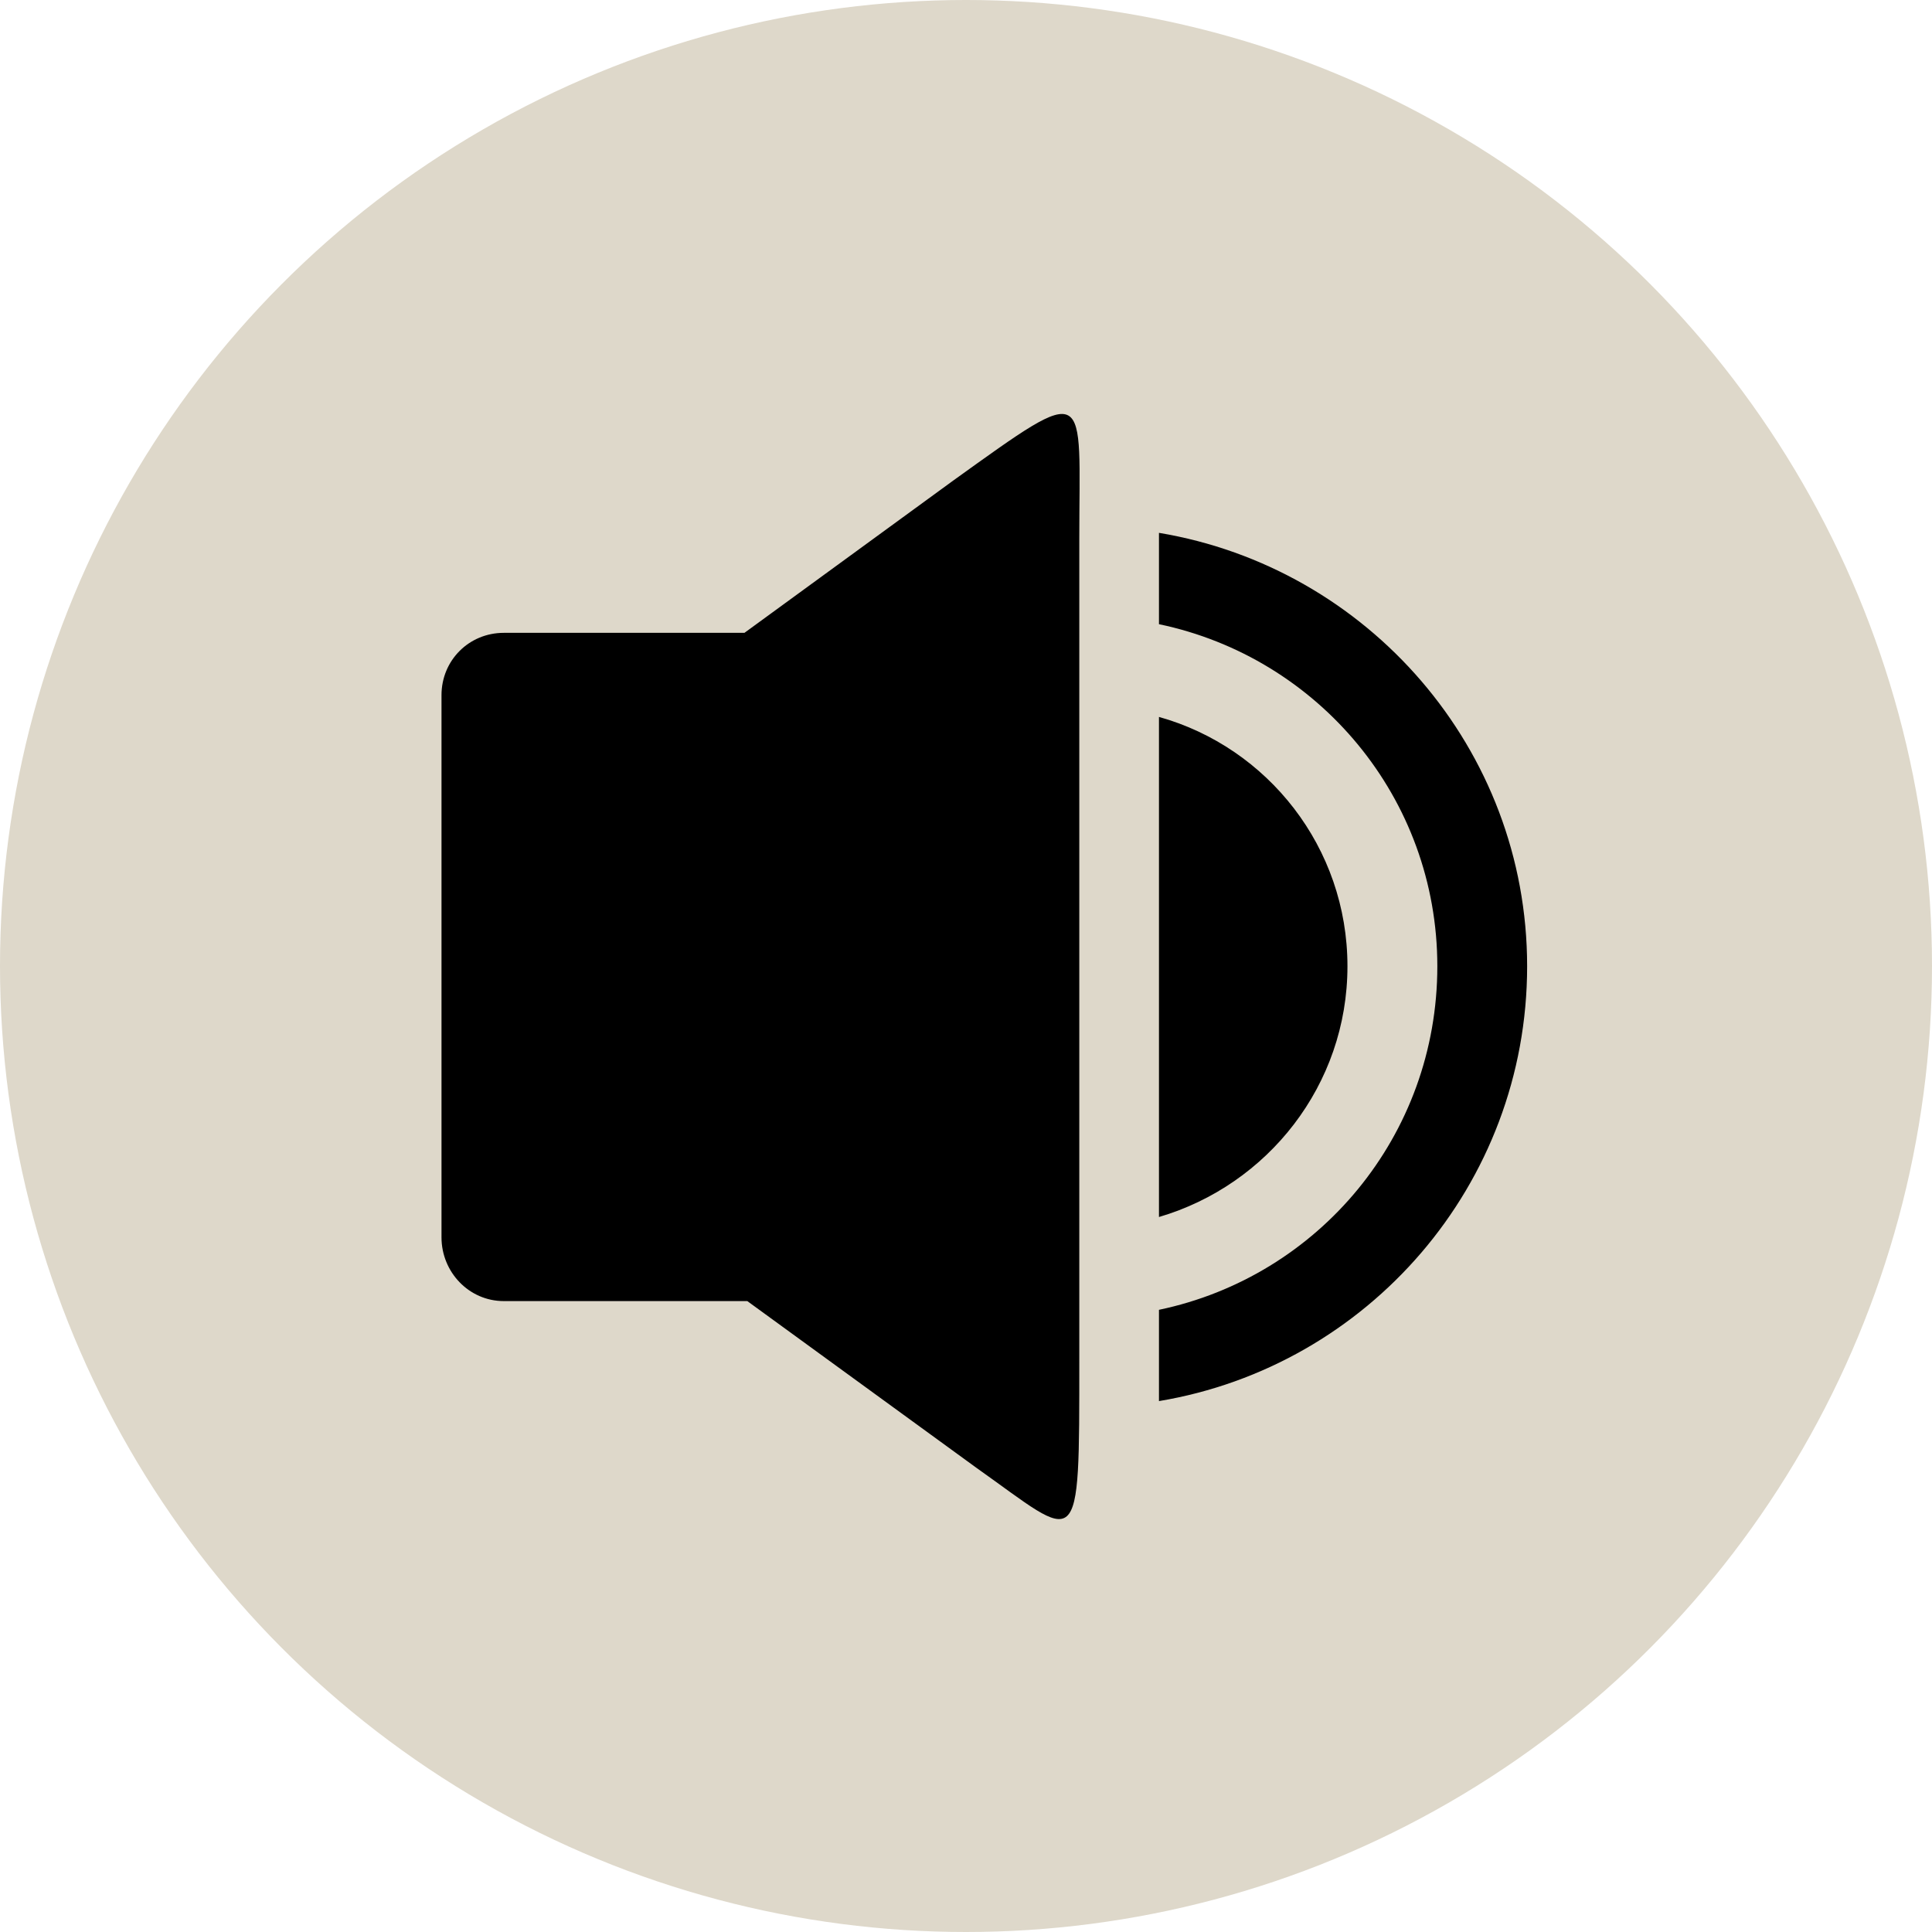
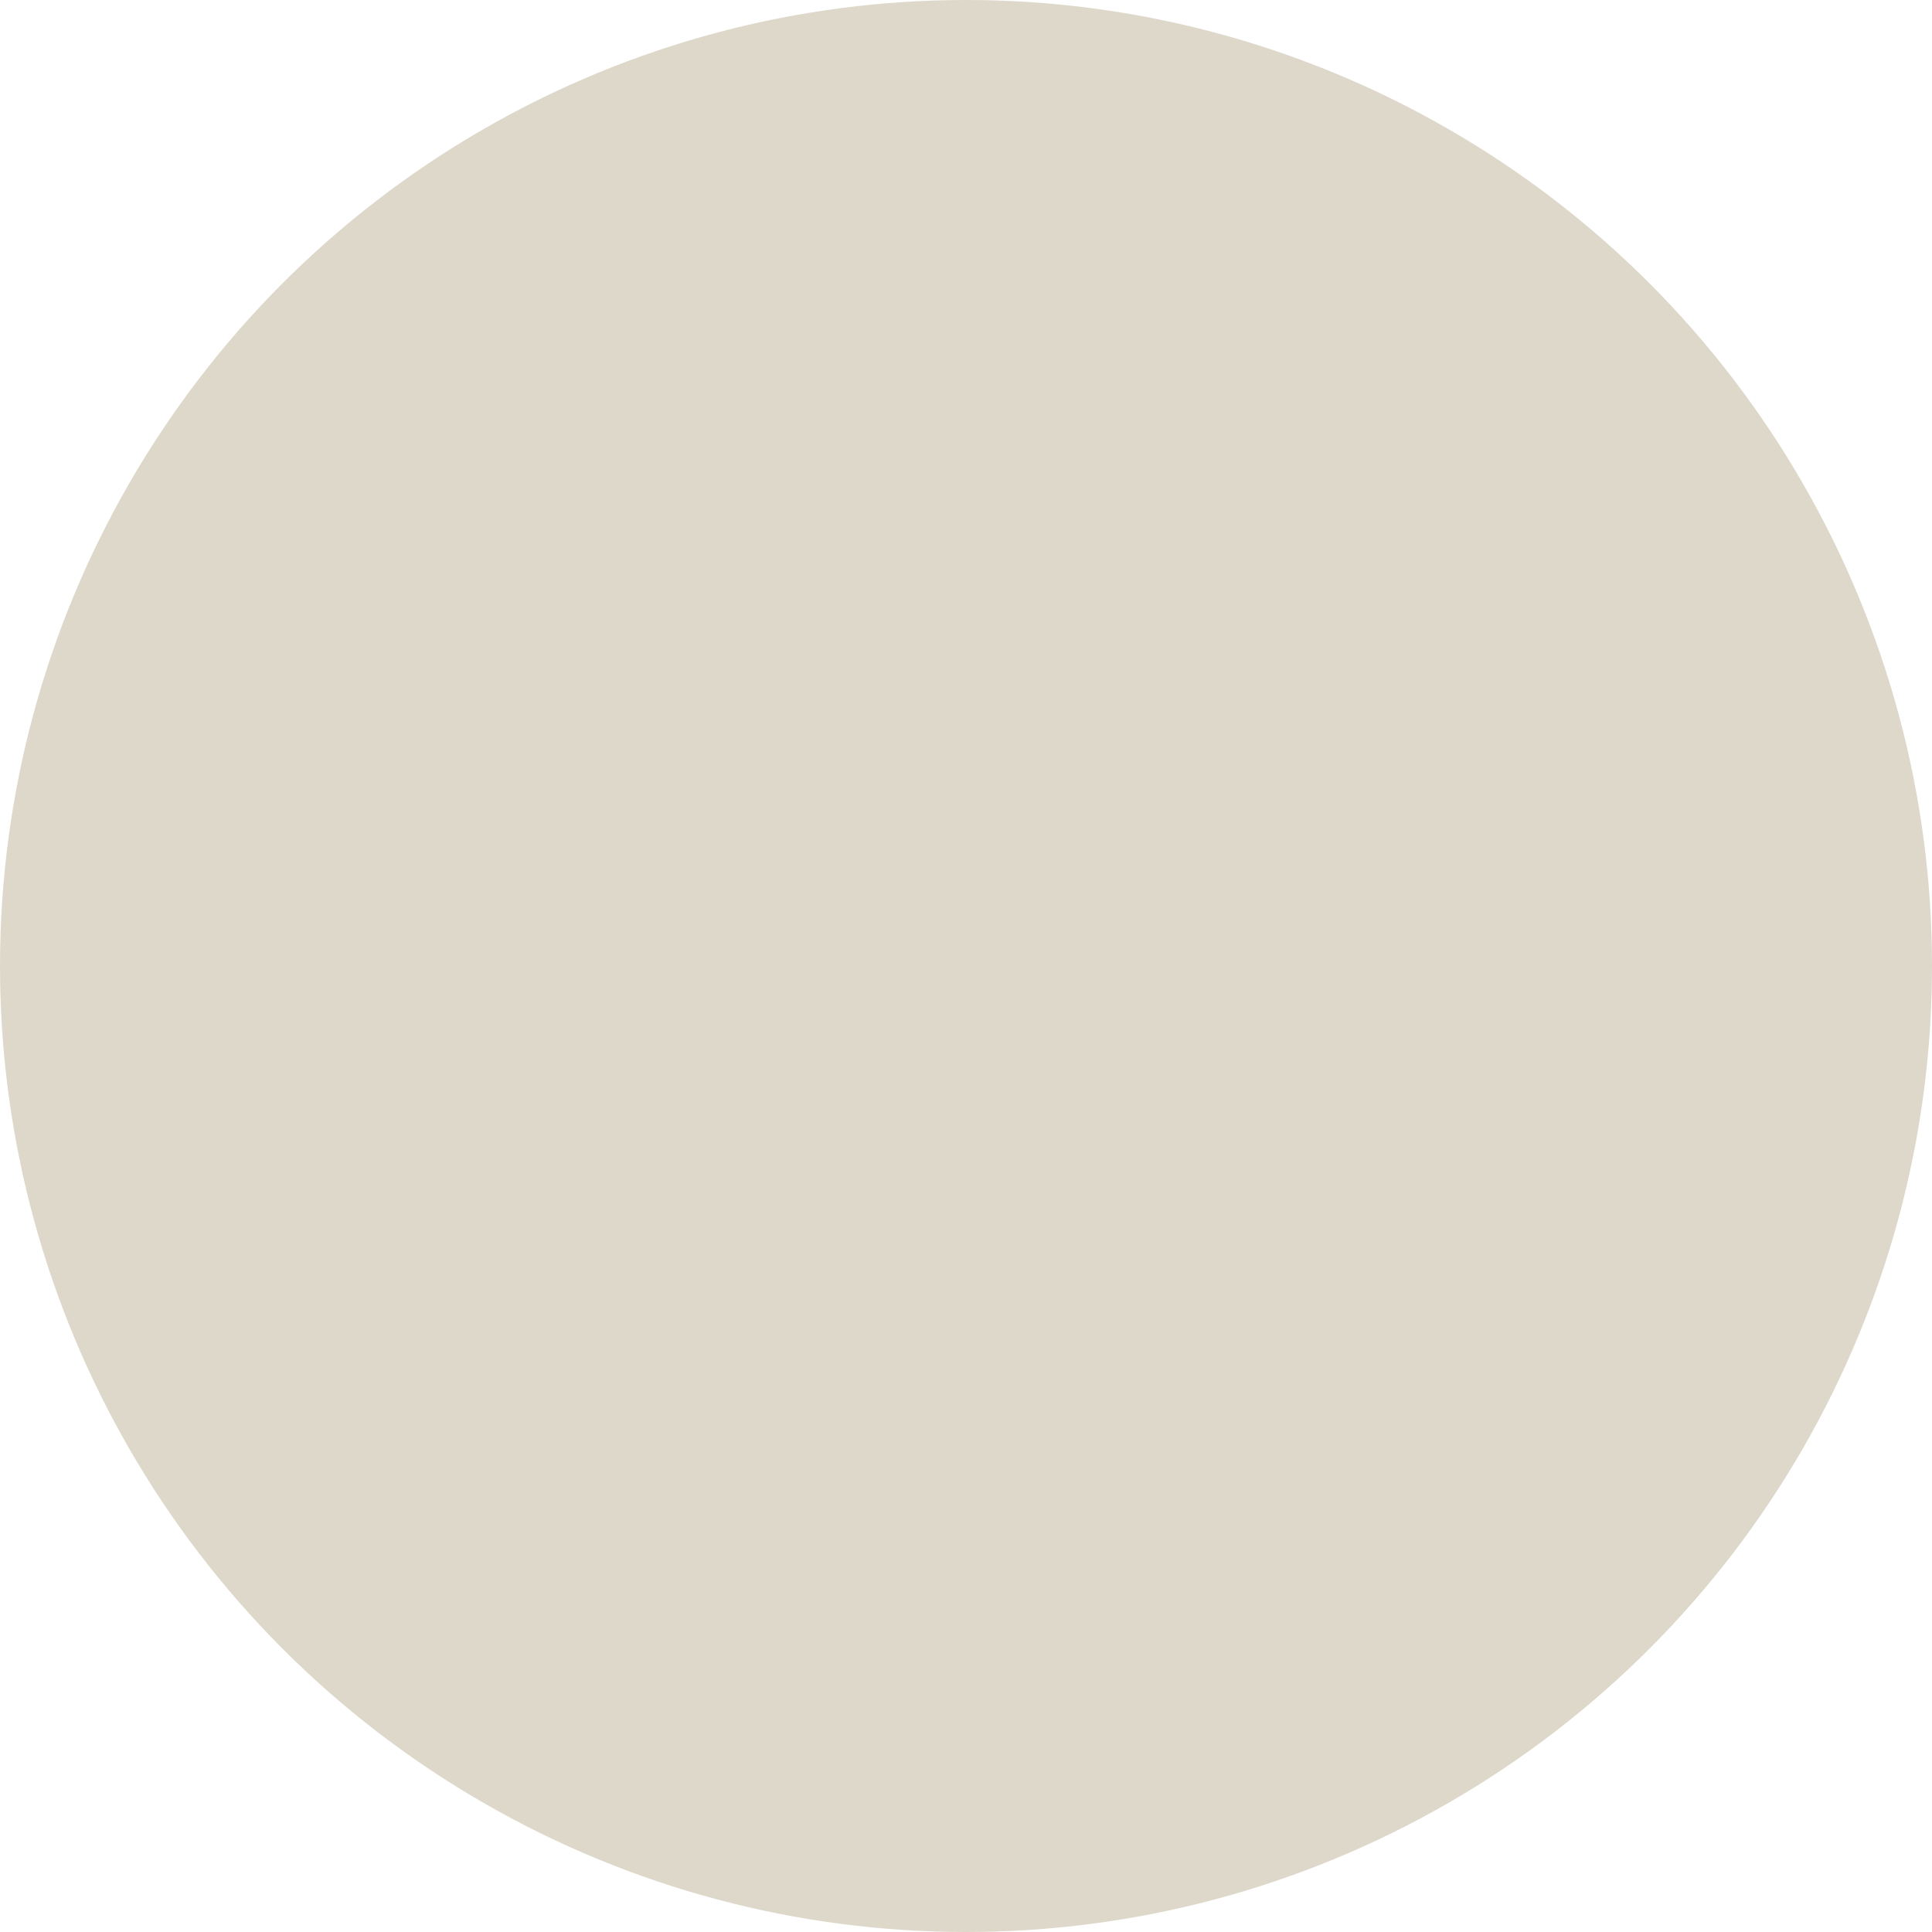
<svg xmlns="http://www.w3.org/2000/svg" width="25" height="25" viewBox="0 0 25 25" fill="none">
  <circle cx="12.5" cy="12.5" r="12.5" fill="#DED8CA" />
-   <path fill-rule="evenodd" clip-rule="evenodd" d="M6.519 8.189H9.633L12.334 6.219C14.135 4.925 13.966 5.019 13.966 6.97V17.586C13.966 20.174 13.984 19.949 12.634 18.993L9.67 16.836H6.519C6.069 16.836 5.713 16.461 5.713 16.011V8.995C5.713 8.545 6.069 8.189 6.519 8.189ZM14.997 6.895C17.698 7.345 19.761 9.689 19.761 12.503C19.761 15.335 17.698 17.68 14.997 18.13V16.949C17.061 16.517 18.599 14.698 18.599 12.503C18.599 10.327 17.061 8.508 14.997 8.077V6.895ZM14.997 9.277C16.404 9.671 17.436 10.965 17.436 12.503C17.436 14.041 16.404 15.335 14.997 15.748V9.277Z" fill="black" />
</svg>